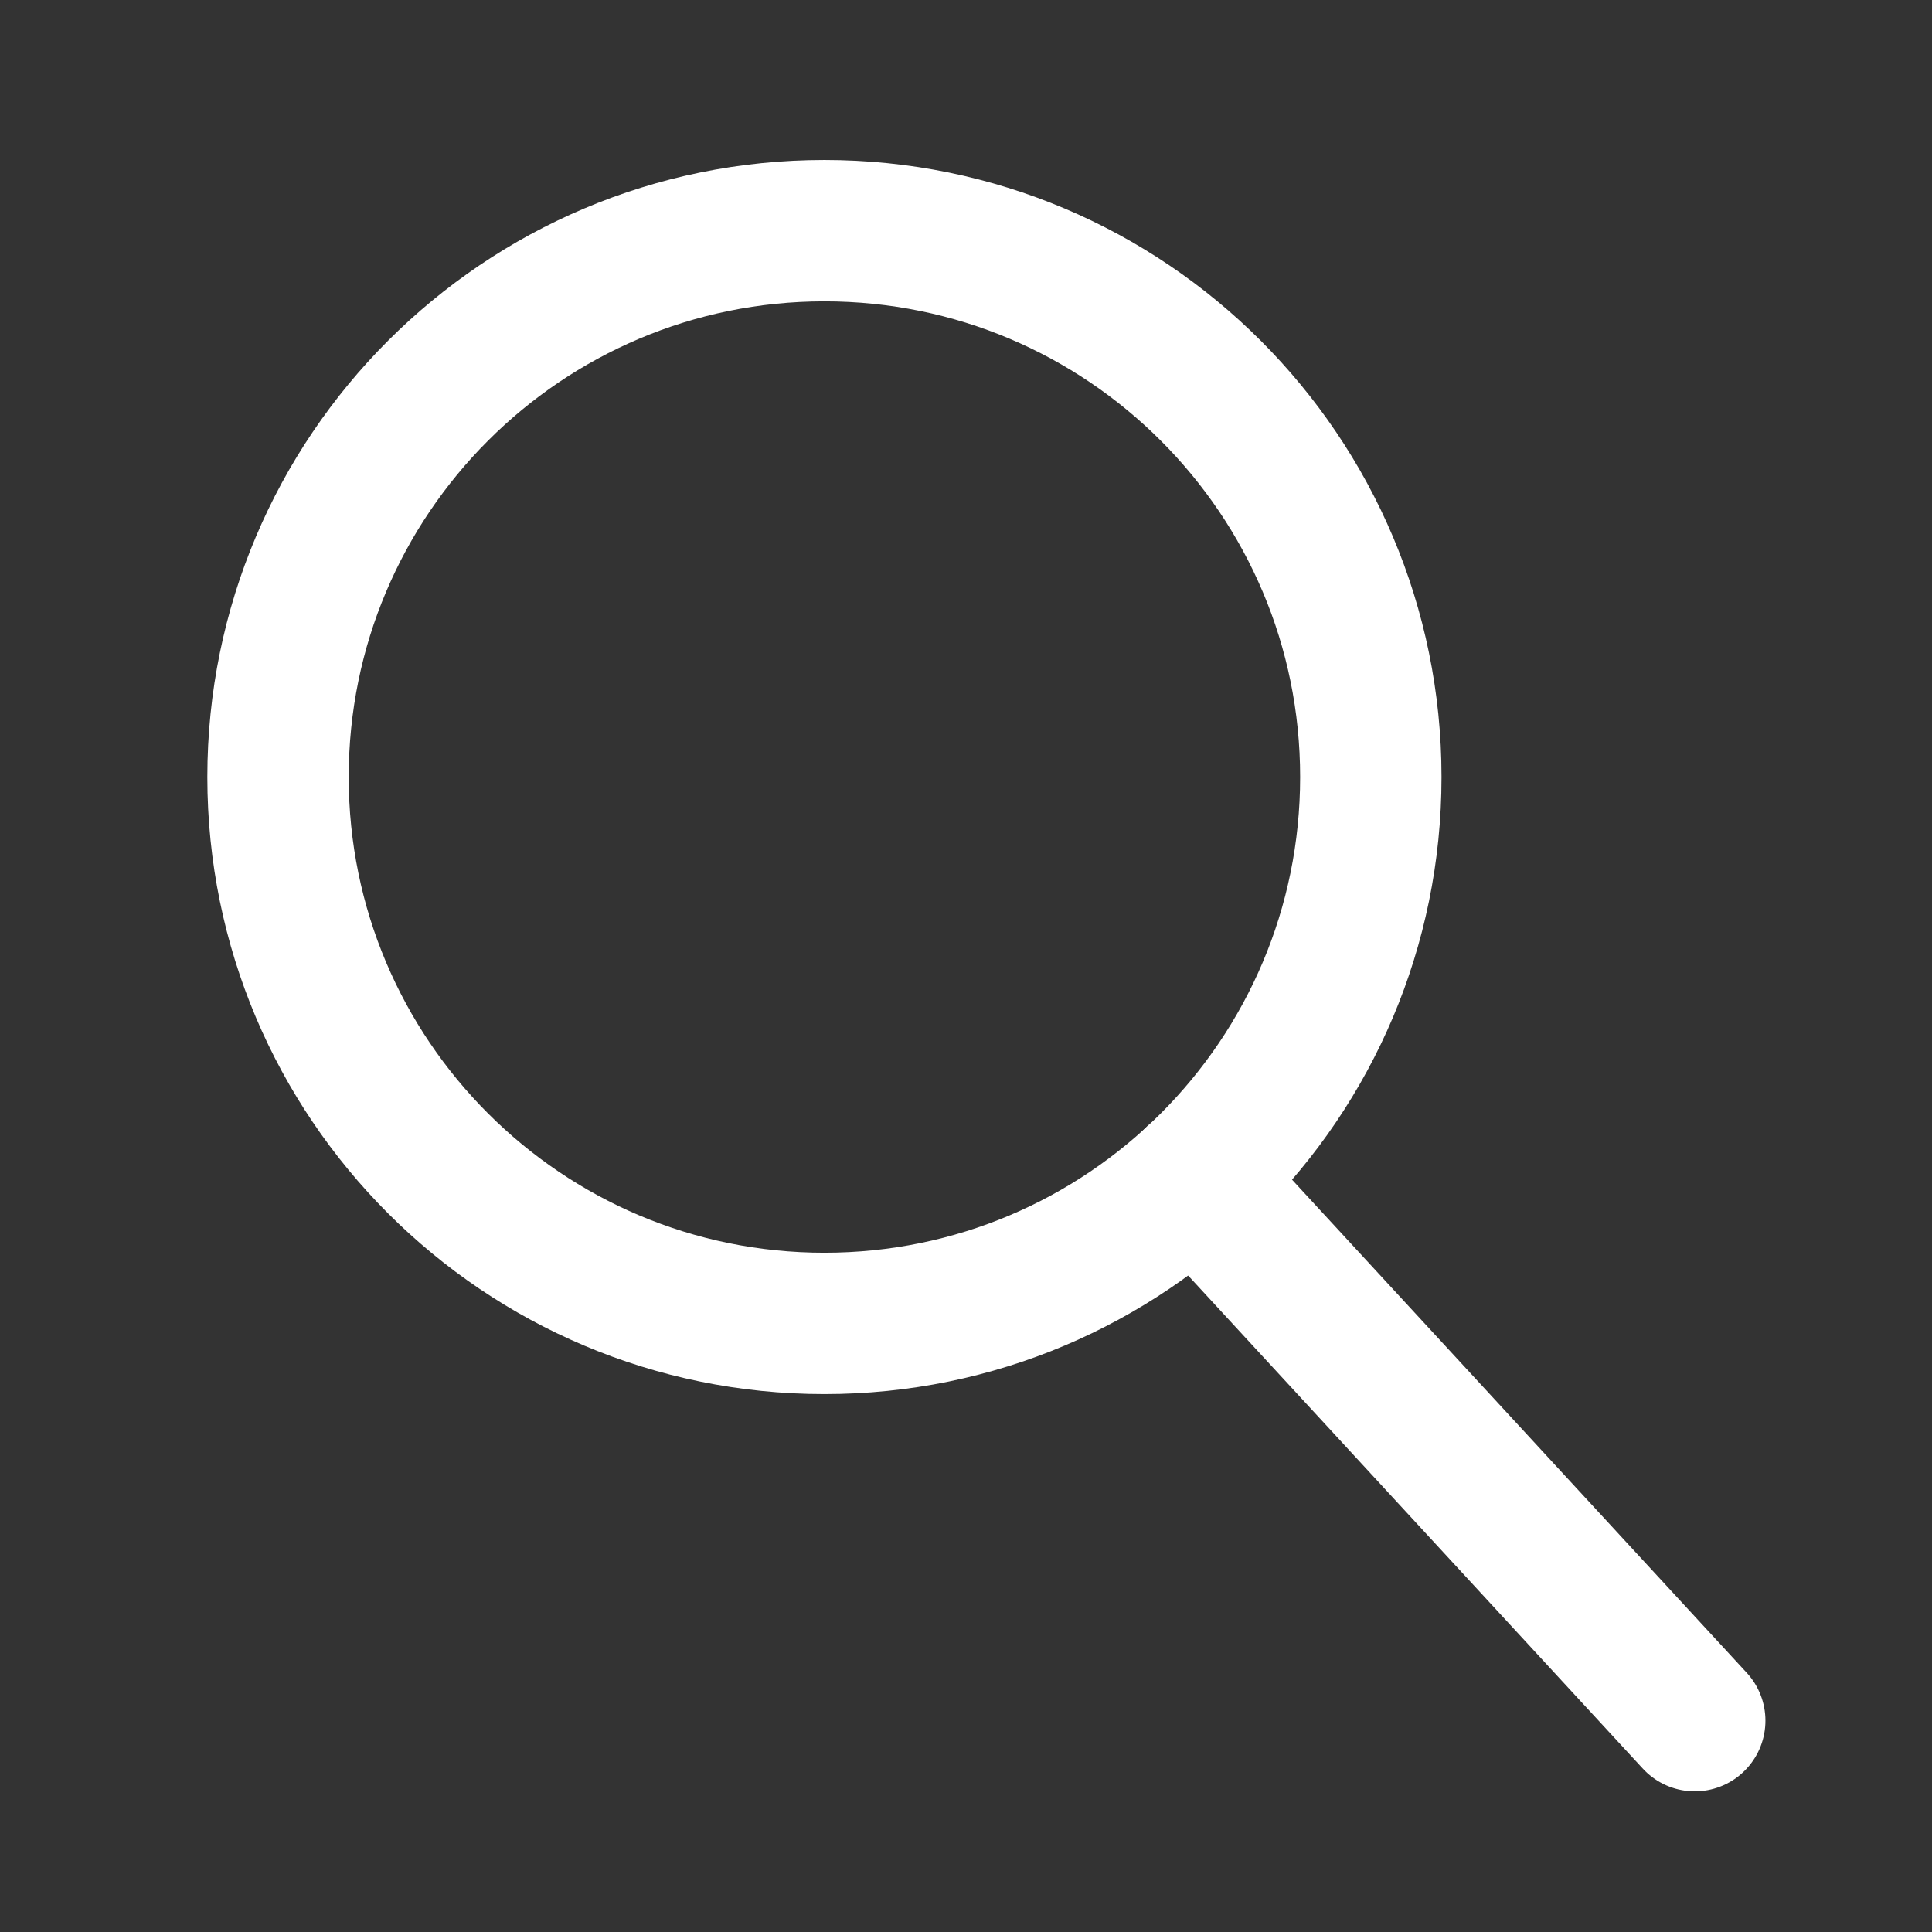
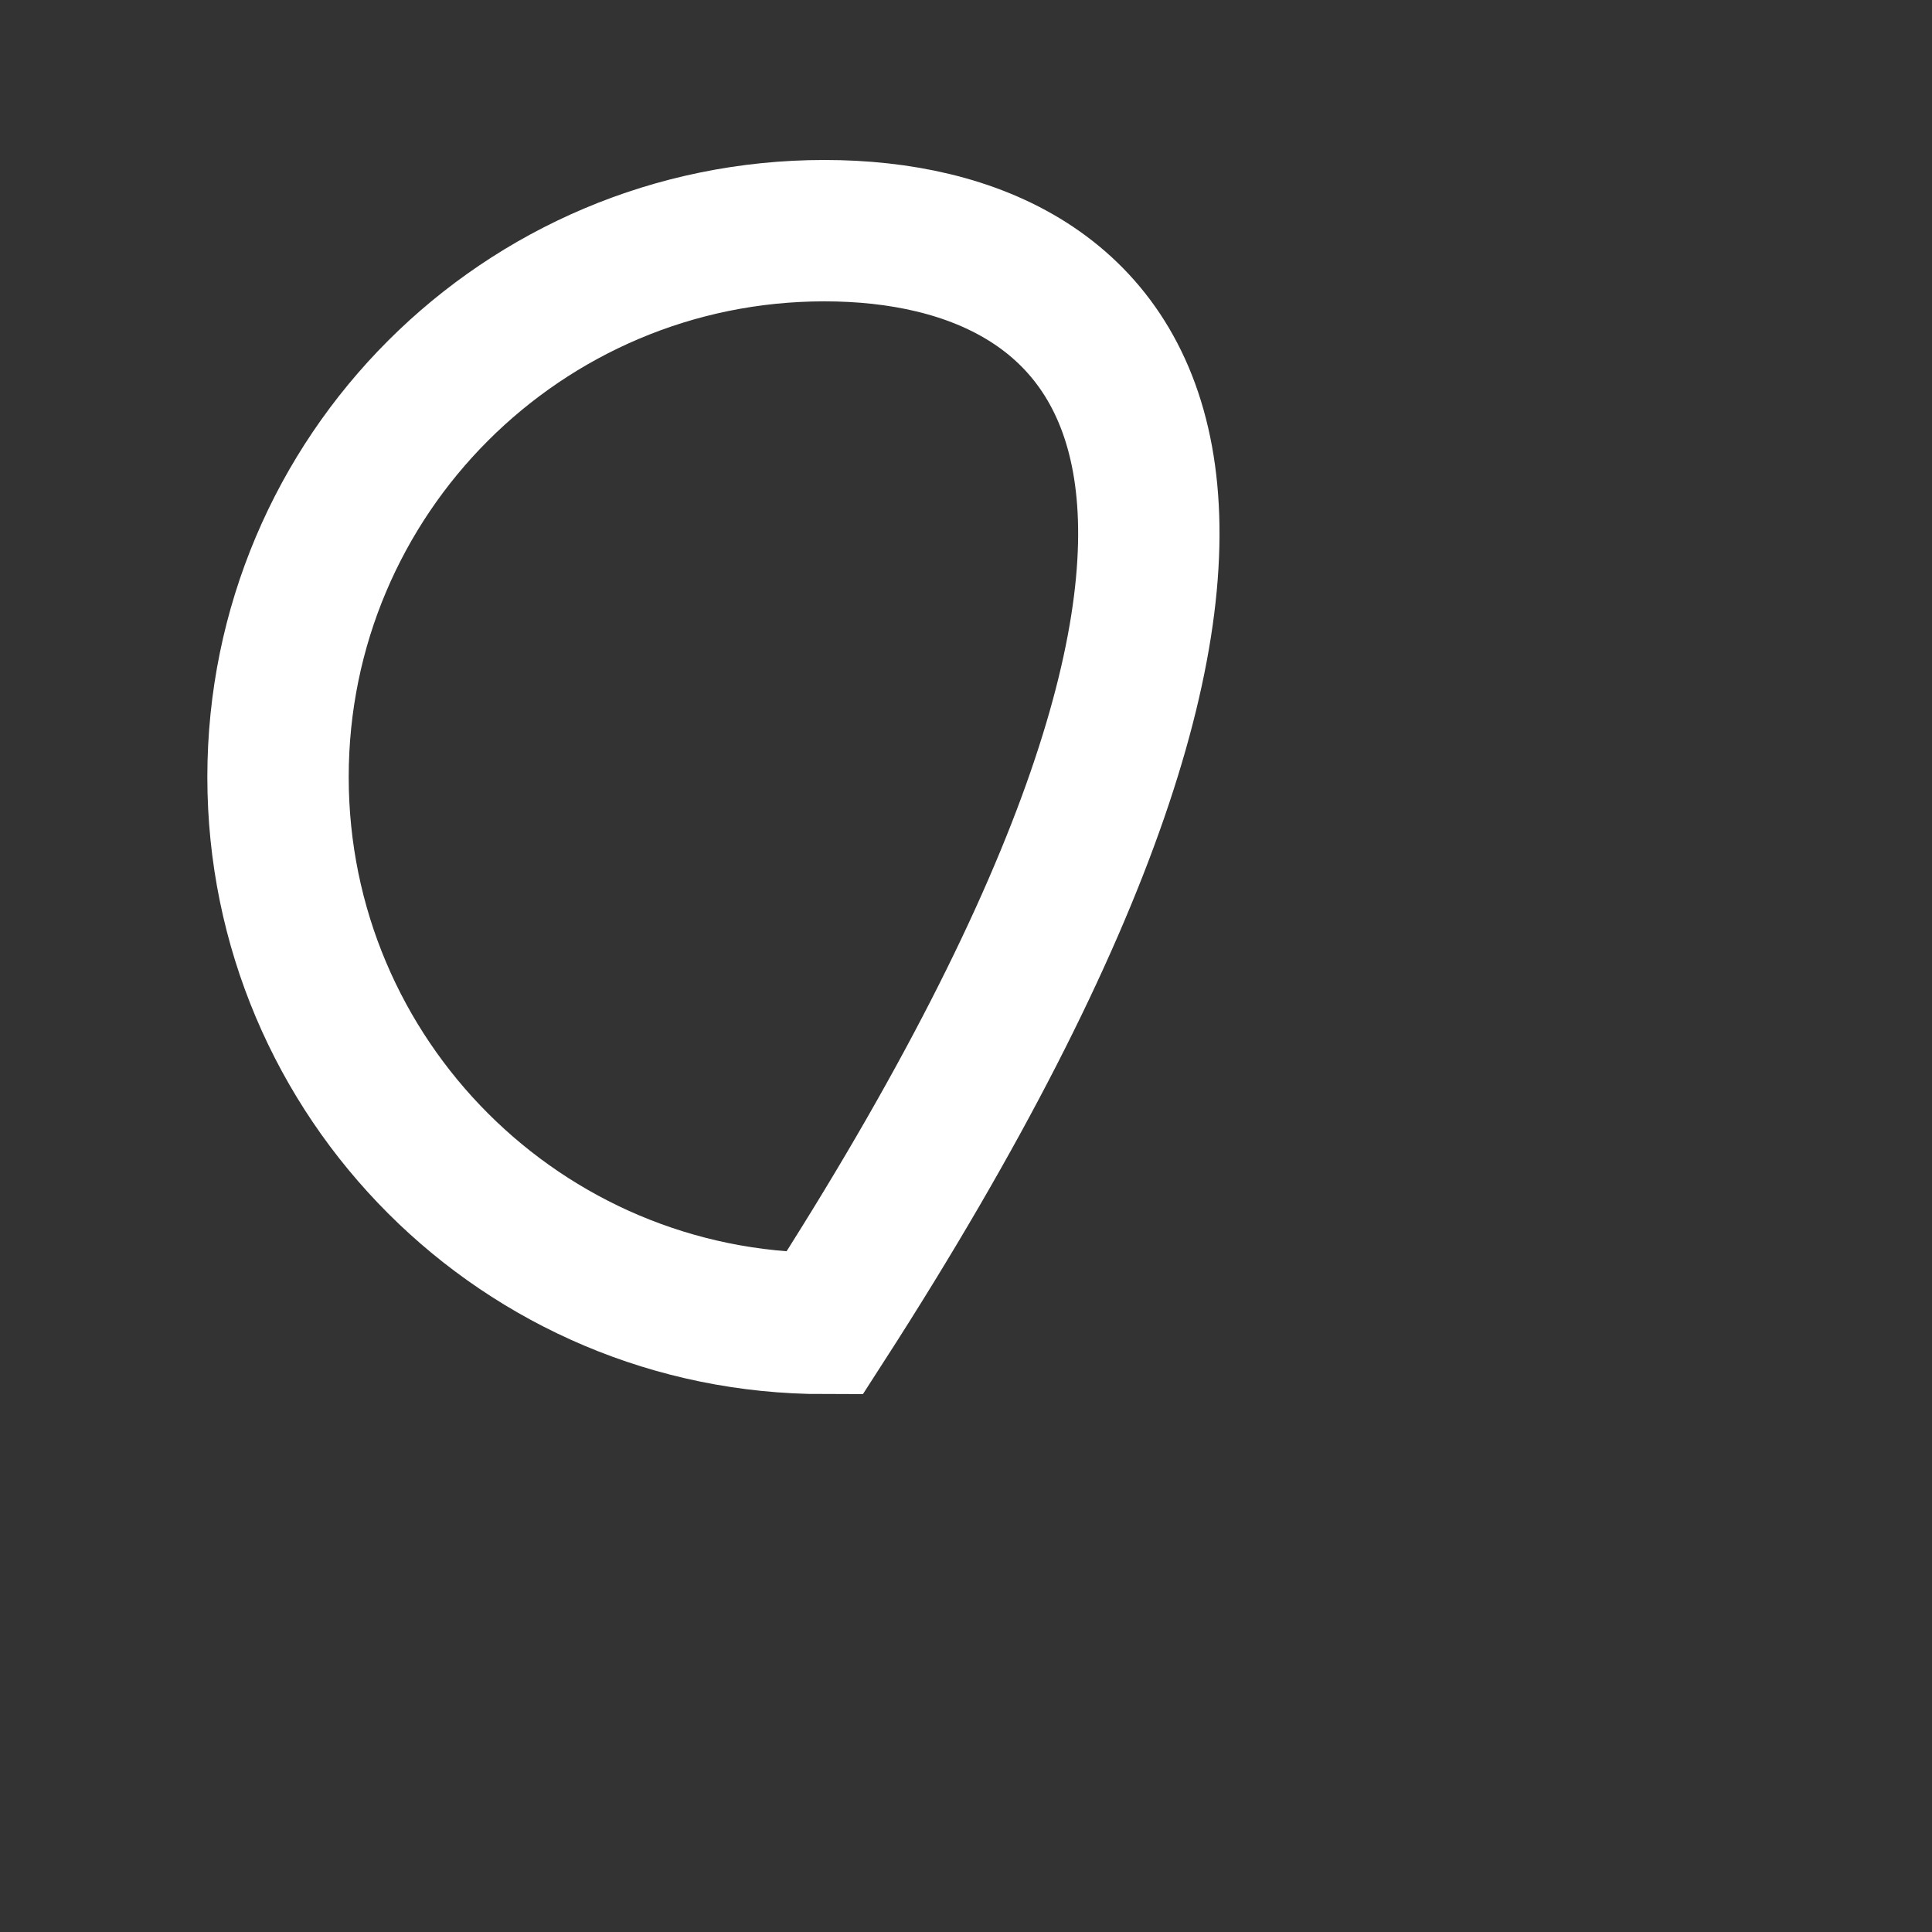
<svg xmlns="http://www.w3.org/2000/svg" width="41" height="41" viewBox="0 0 41 41" fill="none">
  <rect x="0" y="0" width="41" height="41" fill="#333333" stroke="none" />
-   <path d="M17.495 28.085C23.899 28.085 29.091 22.894 29.091 16.49C29.091 10.086 23.899 4.895 17.495 4.895C11.091 4.895 5.9 10.086 5.9 16.49C5.9 22.894 11.091 28.085 17.495 28.085Z" stroke="white" stroke-width="3" />
-   <path d="M25.356 25.01L35.965 36.515" stroke="white" stroke-width="3" stroke-linecap="round" stroke-linejoin="round" />
+   <path d="M17.495 28.085C29.091 10.086 23.899 4.895 17.495 4.895C11.091 4.895 5.9 10.086 5.9 16.49C5.9 22.894 11.091 28.085 17.495 28.085Z" stroke="white" stroke-width="3" />
</svg>